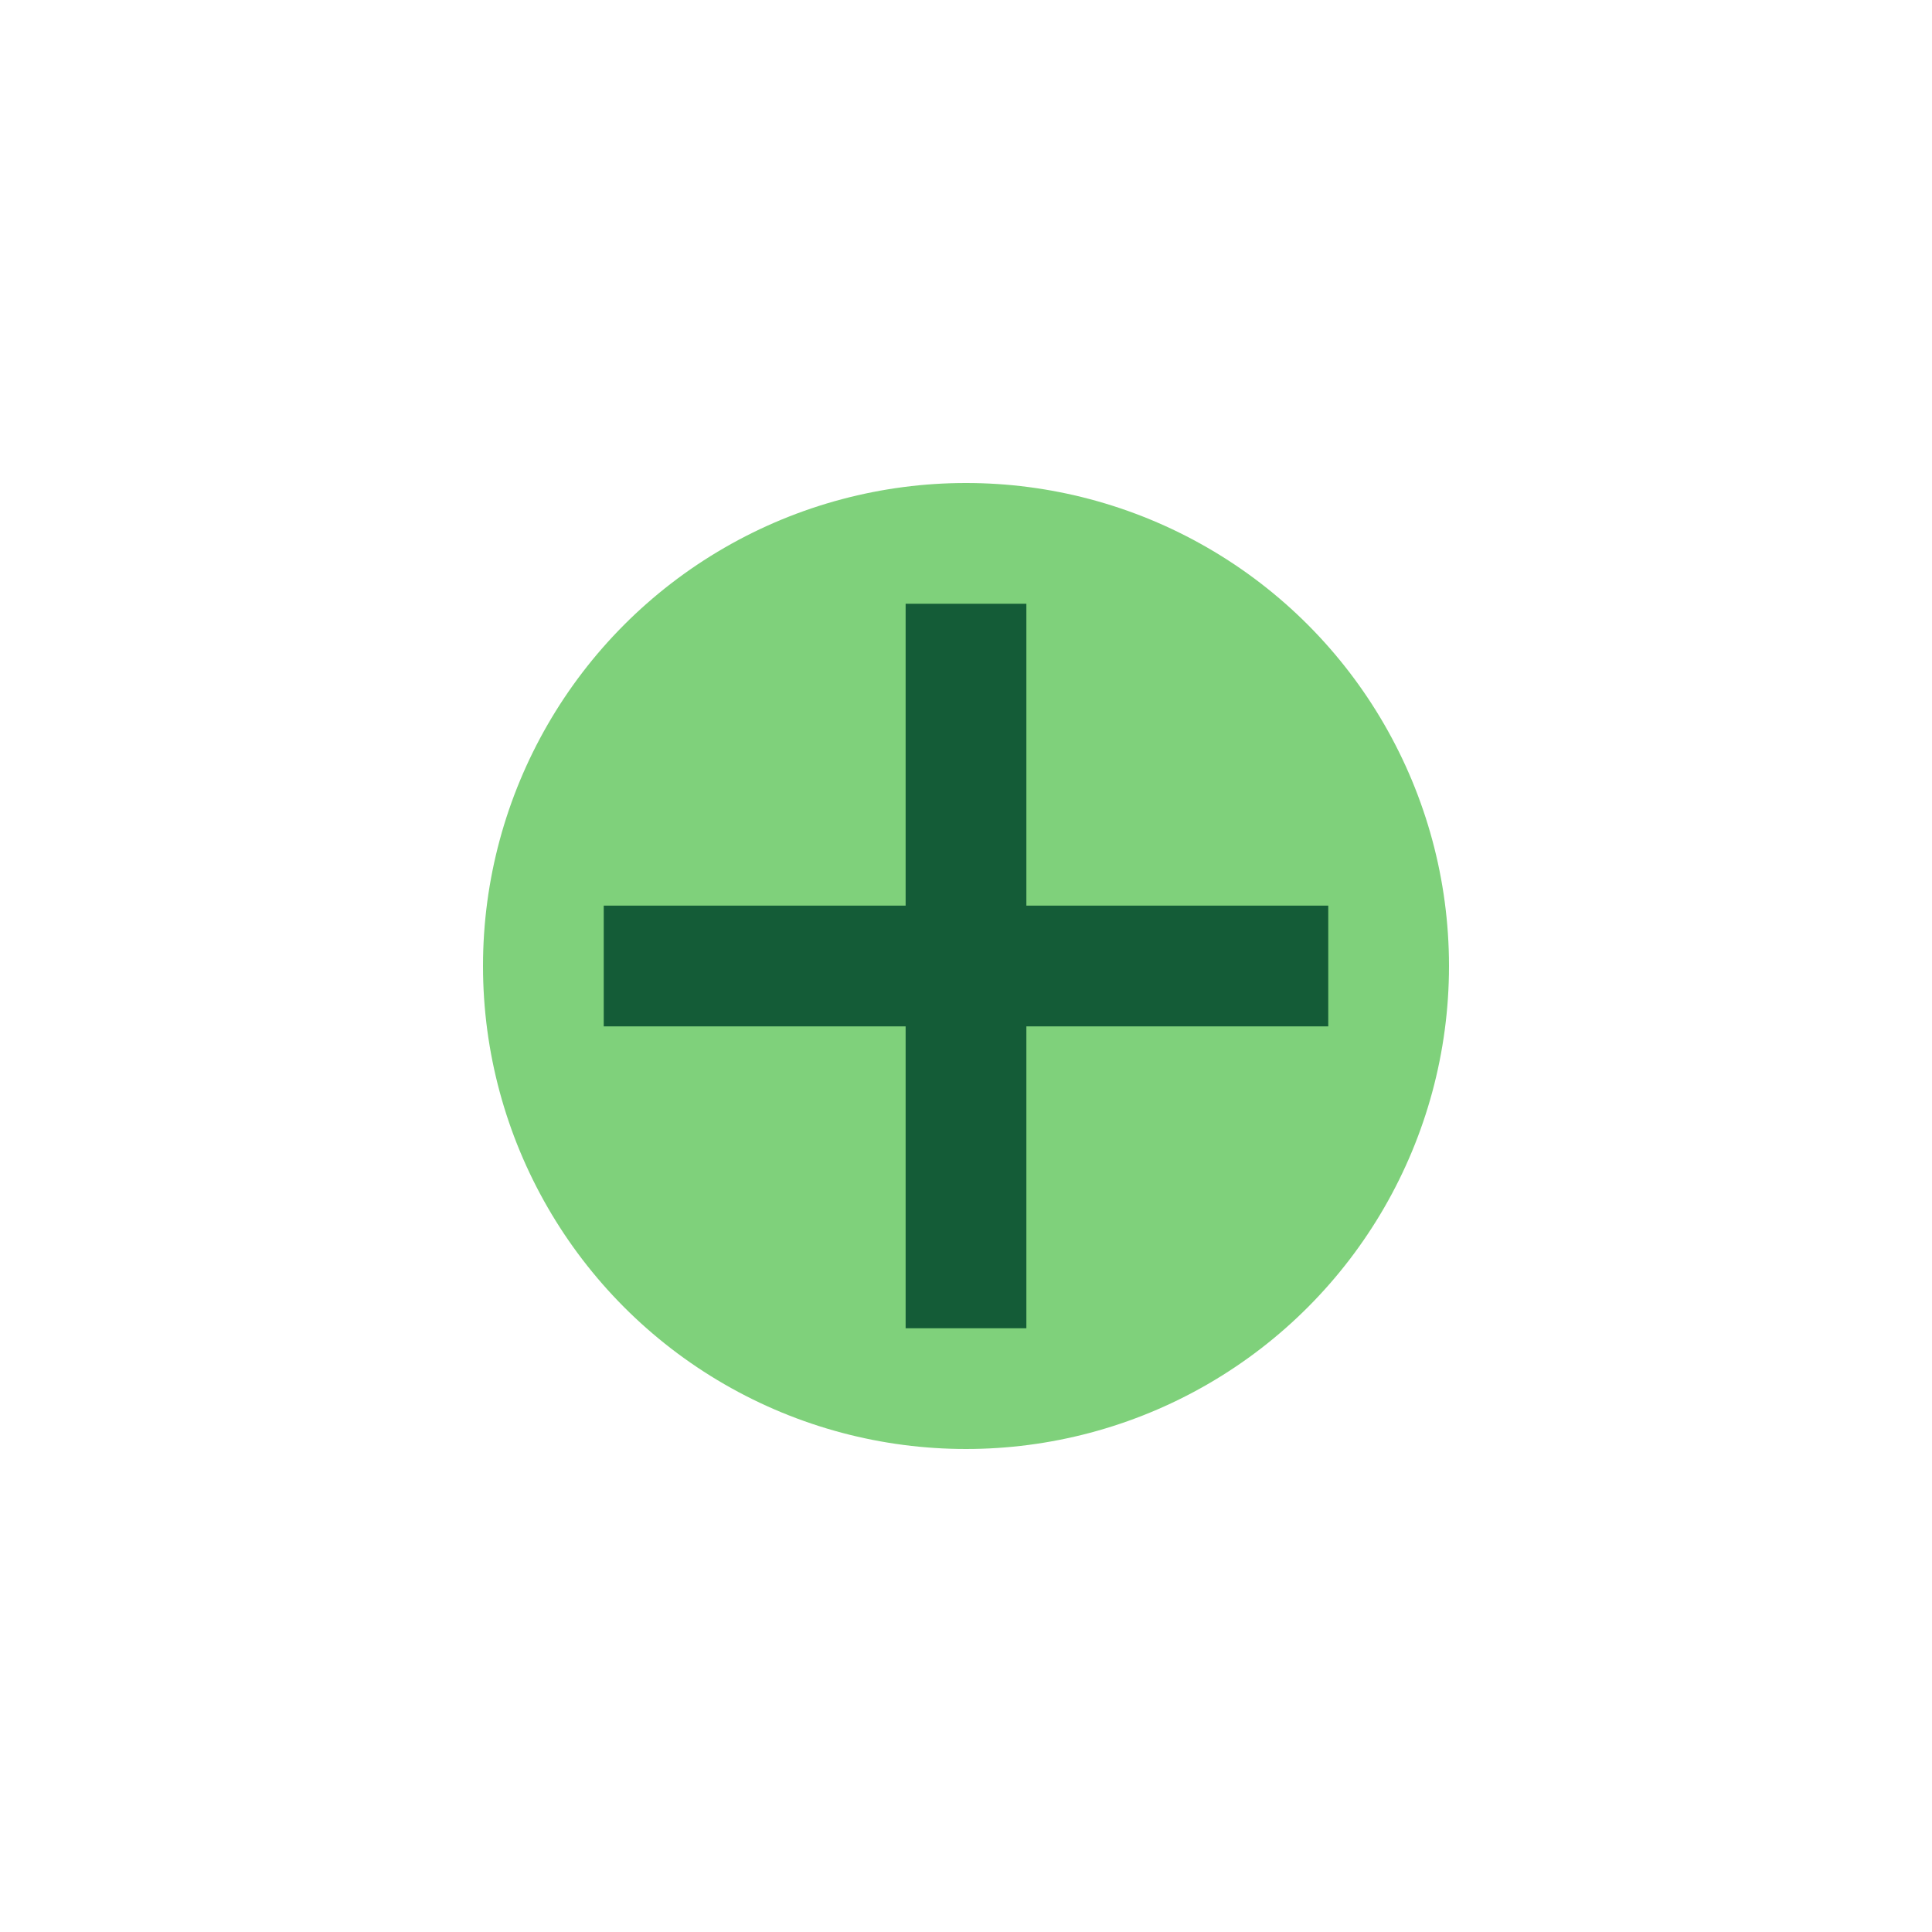
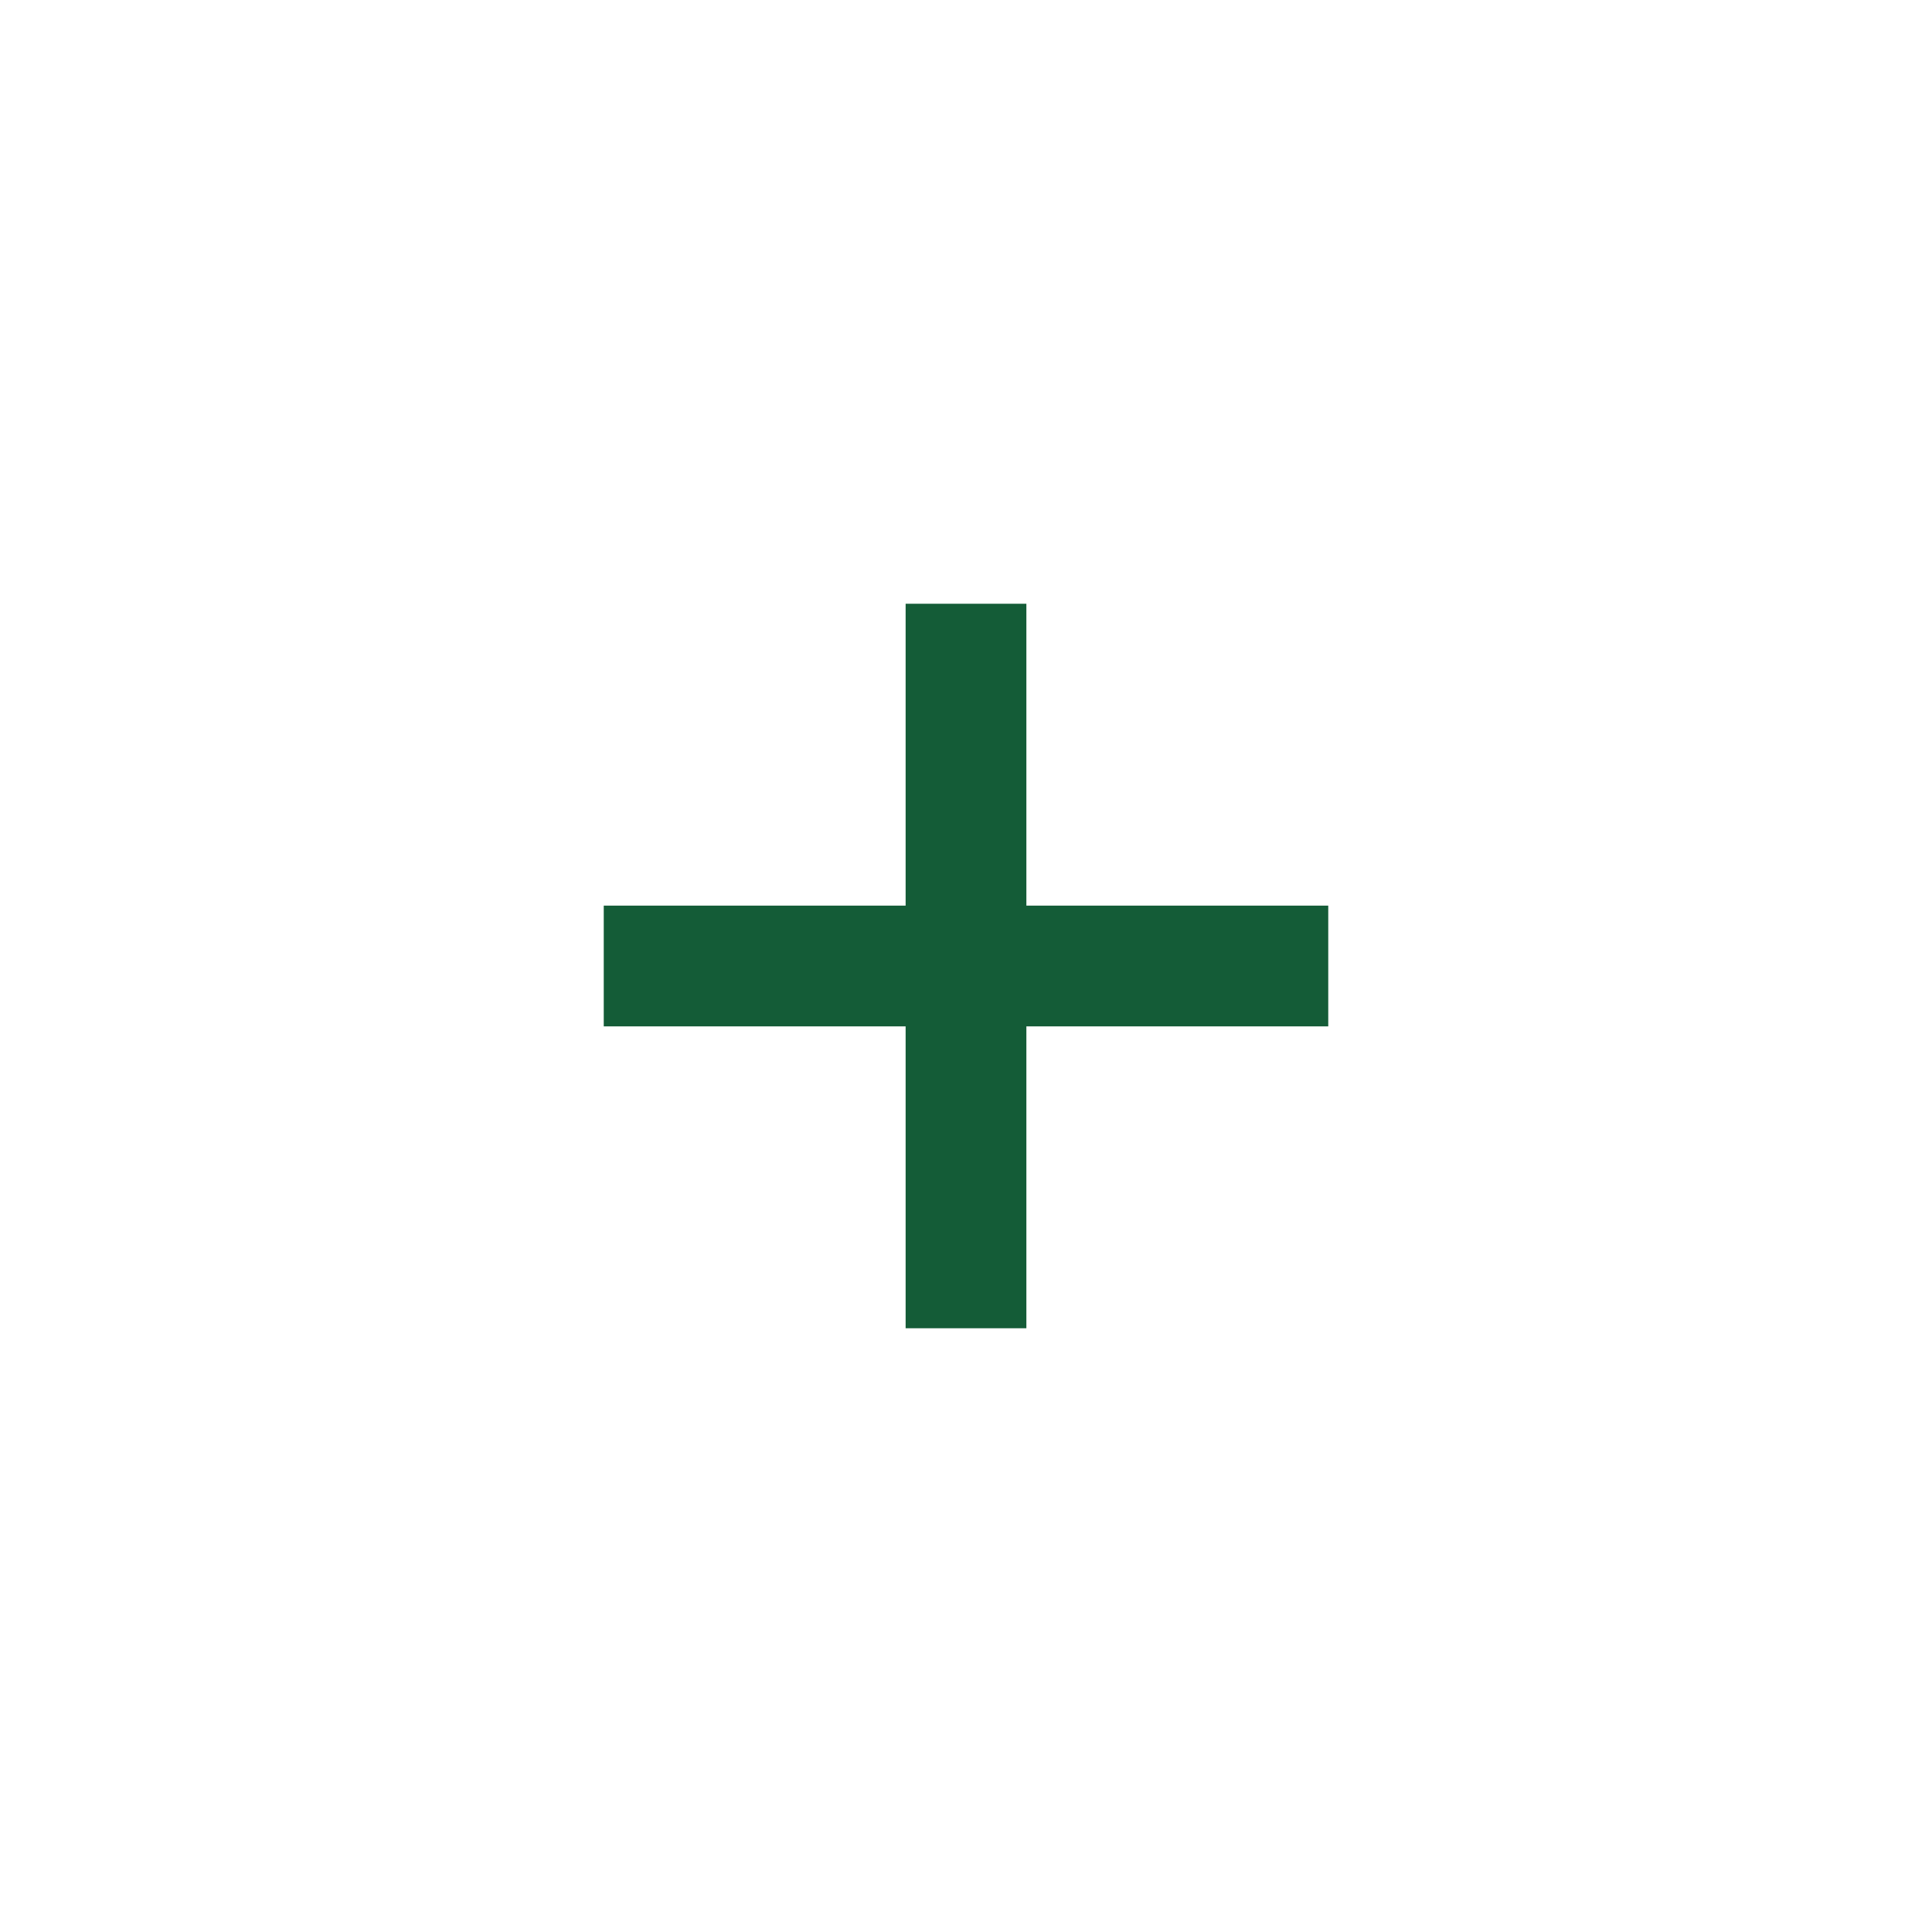
<svg xmlns="http://www.w3.org/2000/svg" width="32" height="32" viewBox="0 0 32 32">
-   <circle cx="16" cy="16" r="8" fill="#7FD17B" />
  <path d="M16 10v12M10 16h12" stroke="#145C37" stroke-width="2" />
</svg>